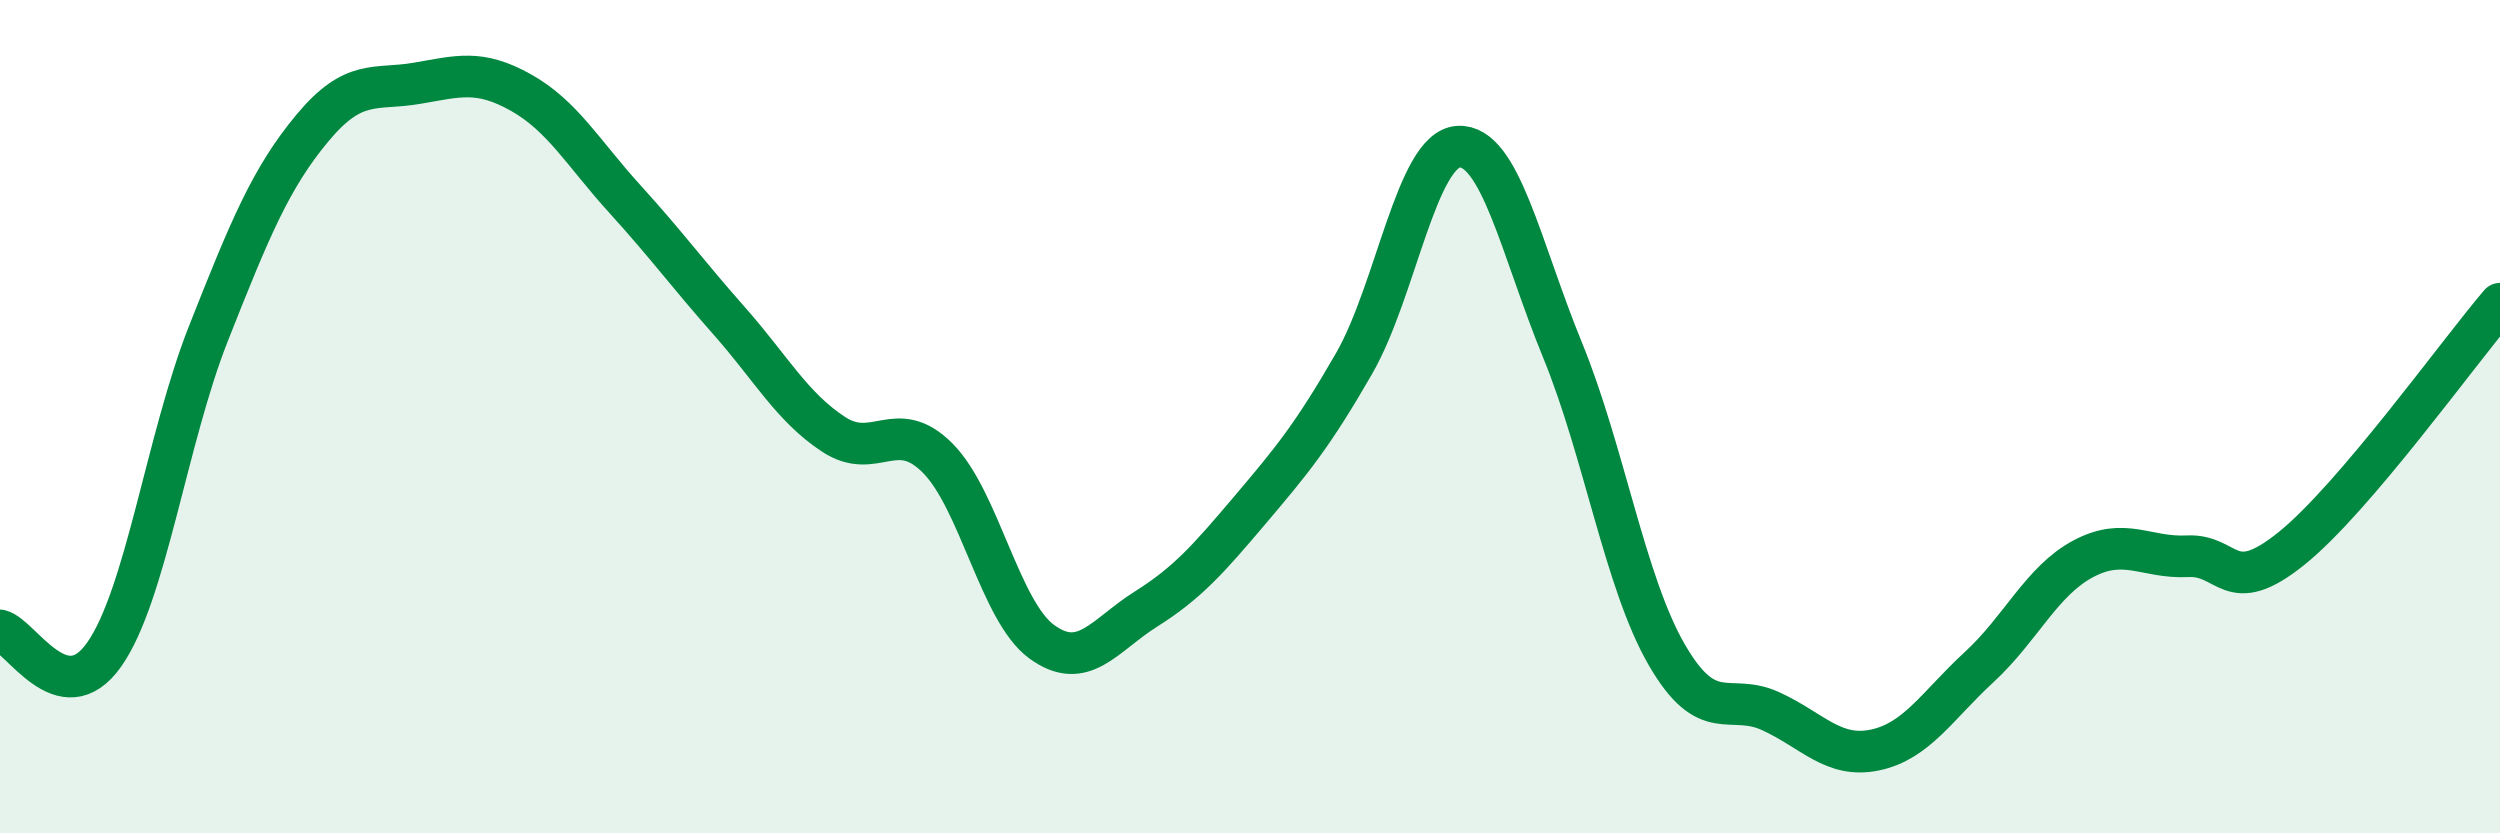
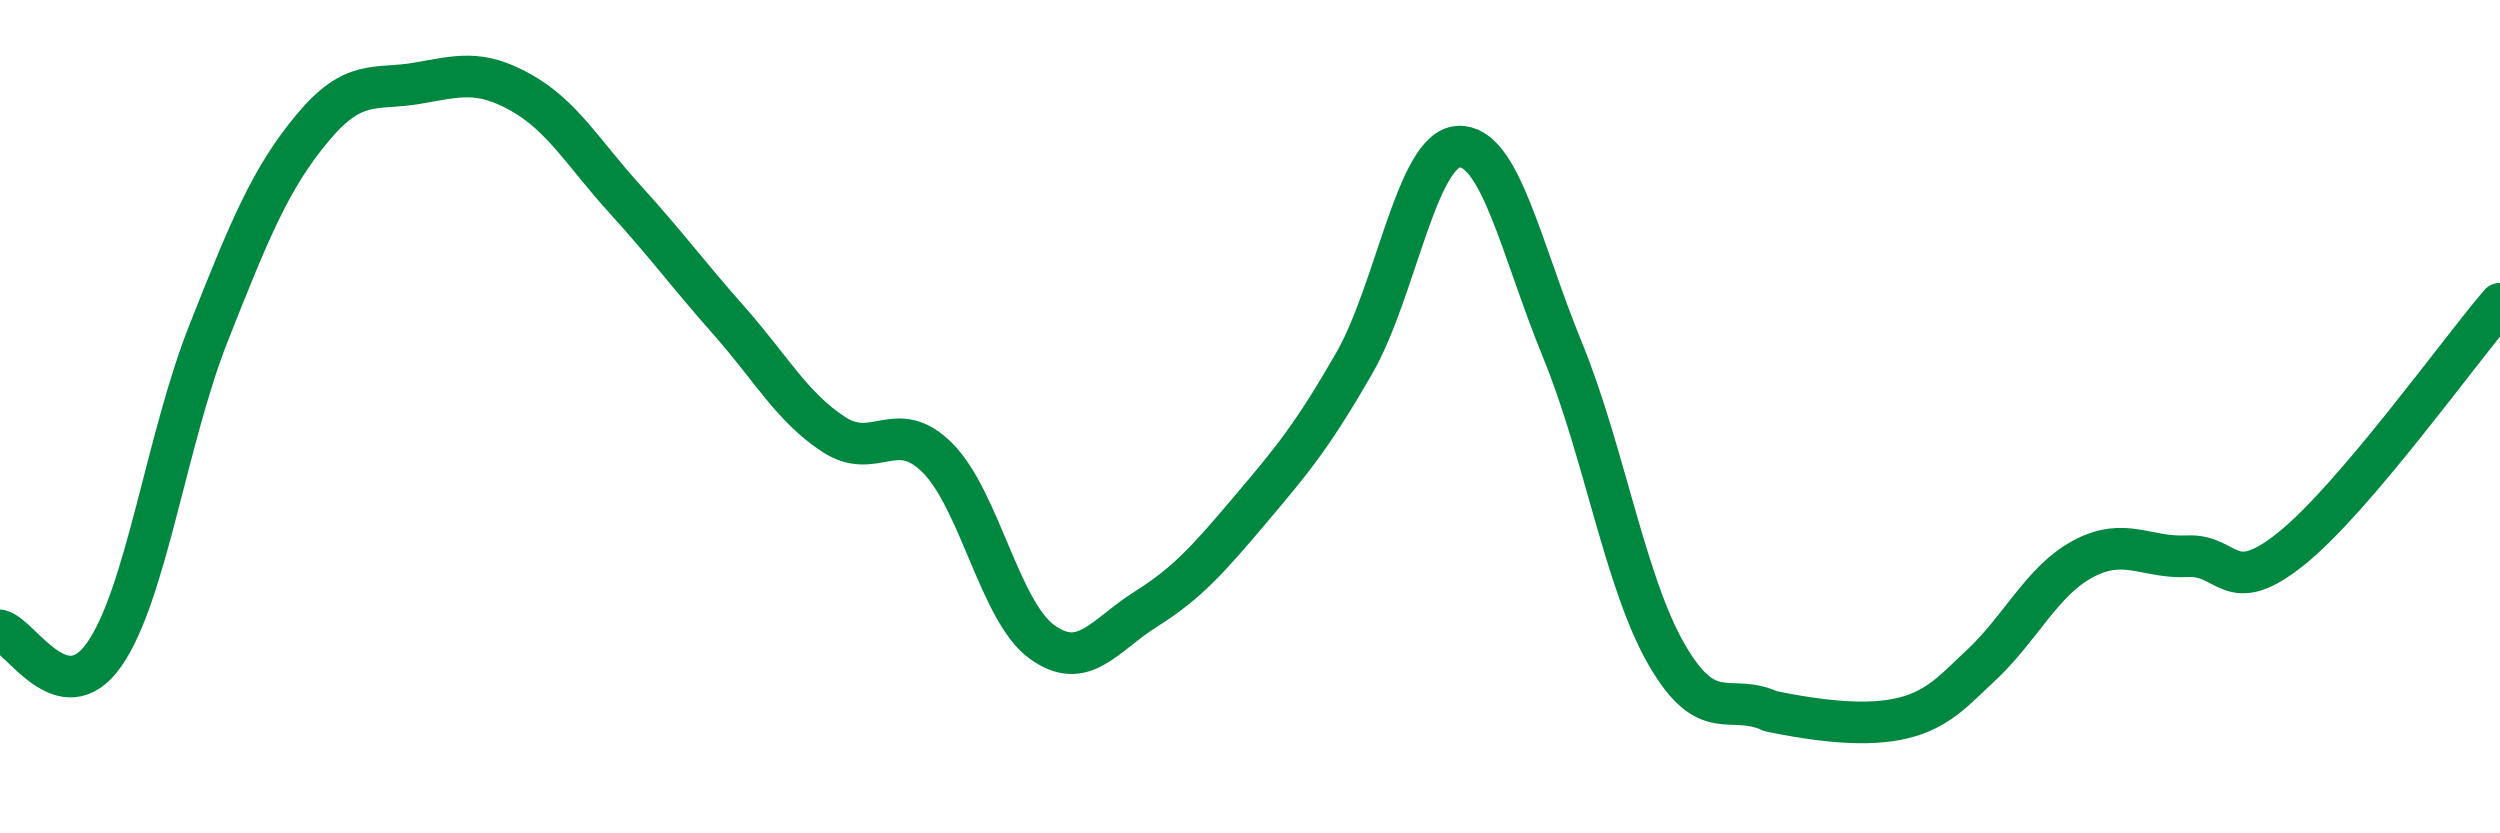
<svg xmlns="http://www.w3.org/2000/svg" width="60" height="20" viewBox="0 0 60 20">
-   <path d="M 0,15.13 C 0.5,15.25 1.5,17.13 2.5,15.71 C 3.5,14.29 4,10.54 5,8.01 C 6,5.48 6.5,4.27 7.5,3.07 C 8.5,1.87 9,2.17 10,2 C 11,1.83 11.5,1.66 12.5,2.22 C 13.5,2.78 14,3.68 15,4.78 C 16,5.88 16.5,6.57 17.5,7.7 C 18.5,8.83 19,9.76 20,10.42 C 21,11.08 21.5,9.99 22.5,10.99 C 23.5,11.99 24,14.67 25,15.4 C 26,16.13 26.5,15.25 27.5,14.62 C 28.5,13.99 29,13.42 30,12.24 C 31,11.06 31.5,10.46 32.5,8.72 C 33.5,6.98 34,3.58 35,3.52 C 36,3.46 36.5,5.96 37.5,8.4 C 38.5,10.84 39,13.98 40,15.71 C 41,17.44 41.5,16.61 42.5,17.07 C 43.5,17.53 44,18.21 45,18 C 46,17.79 46.5,16.93 47.5,16.01 C 48.5,15.09 49,13.94 50,13.41 C 51,12.88 51.5,13.4 52.5,13.35 C 53.5,13.3 53.5,14.37 55,13.16 C 56.5,11.95 59,8.46 60,7.29L60 20L0 20Z" fill="#008740" opacity="0.1" stroke-linecap="round" stroke-linejoin="round" />
-   <path d="M 0,15.13 C 0.5,15.25 1.5,17.13 2.5,15.71 C 3.5,14.29 4,10.54 5,8.01 C 6,5.48 6.5,4.27 7.5,3.07 C 8.5,1.87 9,2.17 10,2 C 11,1.83 11.5,1.66 12.5,2.22 C 13.5,2.78 14,3.68 15,4.78 C 16,5.88 16.5,6.57 17.5,7.7 C 18.5,8.83 19,9.76 20,10.42 C 21,11.08 21.5,9.99 22.5,10.99 C 23.5,11.99 24,14.67 25,15.4 C 26,16.13 26.5,15.25 27.5,14.62 C 28.5,13.99 29,13.42 30,12.24 C 31,11.06 31.5,10.46 32.5,8.72 C 33.5,6.98 34,3.58 35,3.52 C 36,3.46 36.5,5.96 37.5,8.4 C 38.5,10.84 39,13.98 40,15.71 C 41,17.44 41.5,16.61 42.5,17.07 C 43.5,17.53 44,18.21 45,18 C 46,17.79 46.5,16.93 47.5,16.01 C 48.5,15.09 49,13.94 50,13.41 C 51,12.88 51.5,13.4 52.5,13.35 C 53.5,13.3 53.5,14.37 55,13.16 C 56.5,11.95 59,8.46 60,7.29" stroke="#008740" stroke-width="1" fill="none" stroke-linecap="round" stroke-linejoin="round" />
+   <path d="M 0,15.13 C 0.5,15.25 1.5,17.13 2.5,15.71 C 3.5,14.29 4,10.54 5,8.01 C 6,5.48 6.5,4.27 7.5,3.07 C 8.5,1.87 9,2.17 10,2 C 11,1.83 11.5,1.66 12.5,2.22 C 13.5,2.78 14,3.68 15,4.78 C 16,5.88 16.5,6.57 17.5,7.7 C 18.5,8.83 19,9.76 20,10.42 C 21,11.08 21.5,9.99 22.5,10.99 C 23.5,11.99 24,14.67 25,15.4 C 26,16.13 26.5,15.25 27.5,14.62 C 28.5,13.99 29,13.42 30,12.24 C 31,11.06 31.5,10.46 32.5,8.72 C 33.5,6.98 34,3.58 35,3.52 C 36,3.46 36.5,5.96 37.5,8.4 C 38.5,10.84 39,13.98 40,15.71 C 41,17.44 41.5,16.61 42.5,17.07 C 46,17.79 46.5,16.93 47.5,16.01 C 48.5,15.09 49,13.94 50,13.41 C 51,12.88 51.5,13.4 52.5,13.35 C 53.5,13.3 53.5,14.37 55,13.16 C 56.5,11.95 59,8.46 60,7.29" stroke="#008740" stroke-width="1" fill="none" stroke-linecap="round" stroke-linejoin="round" />
</svg>